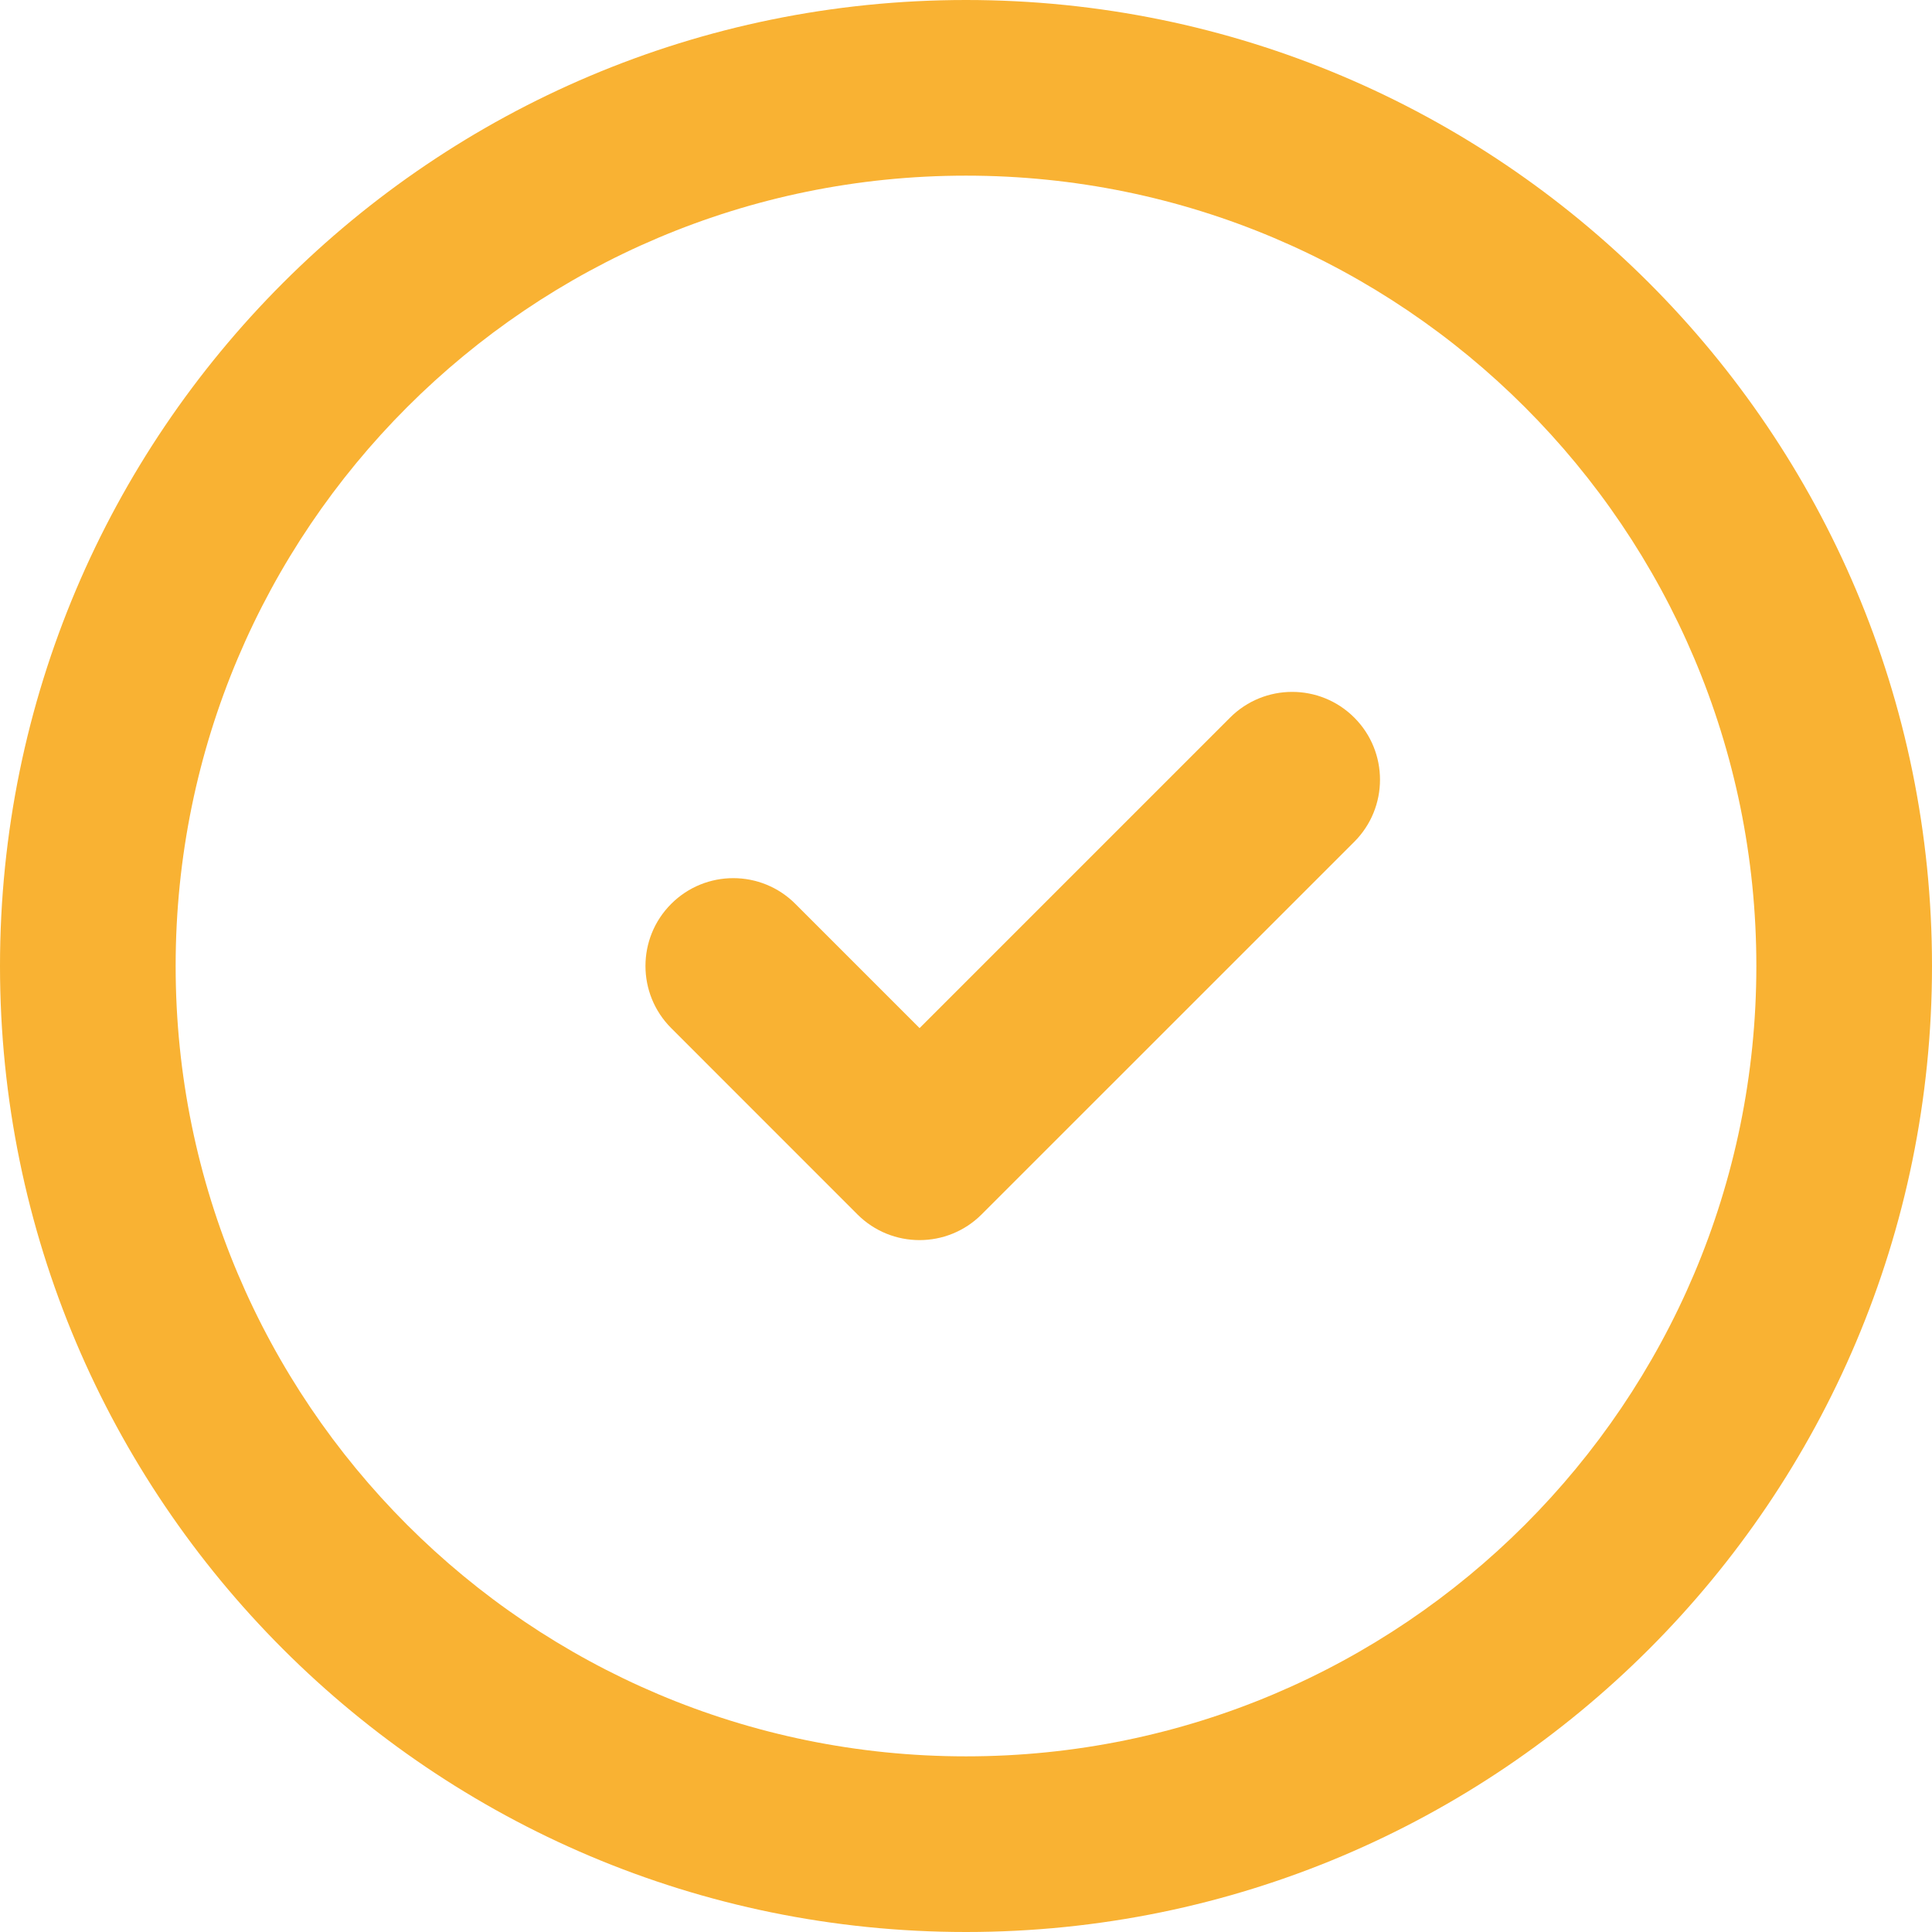
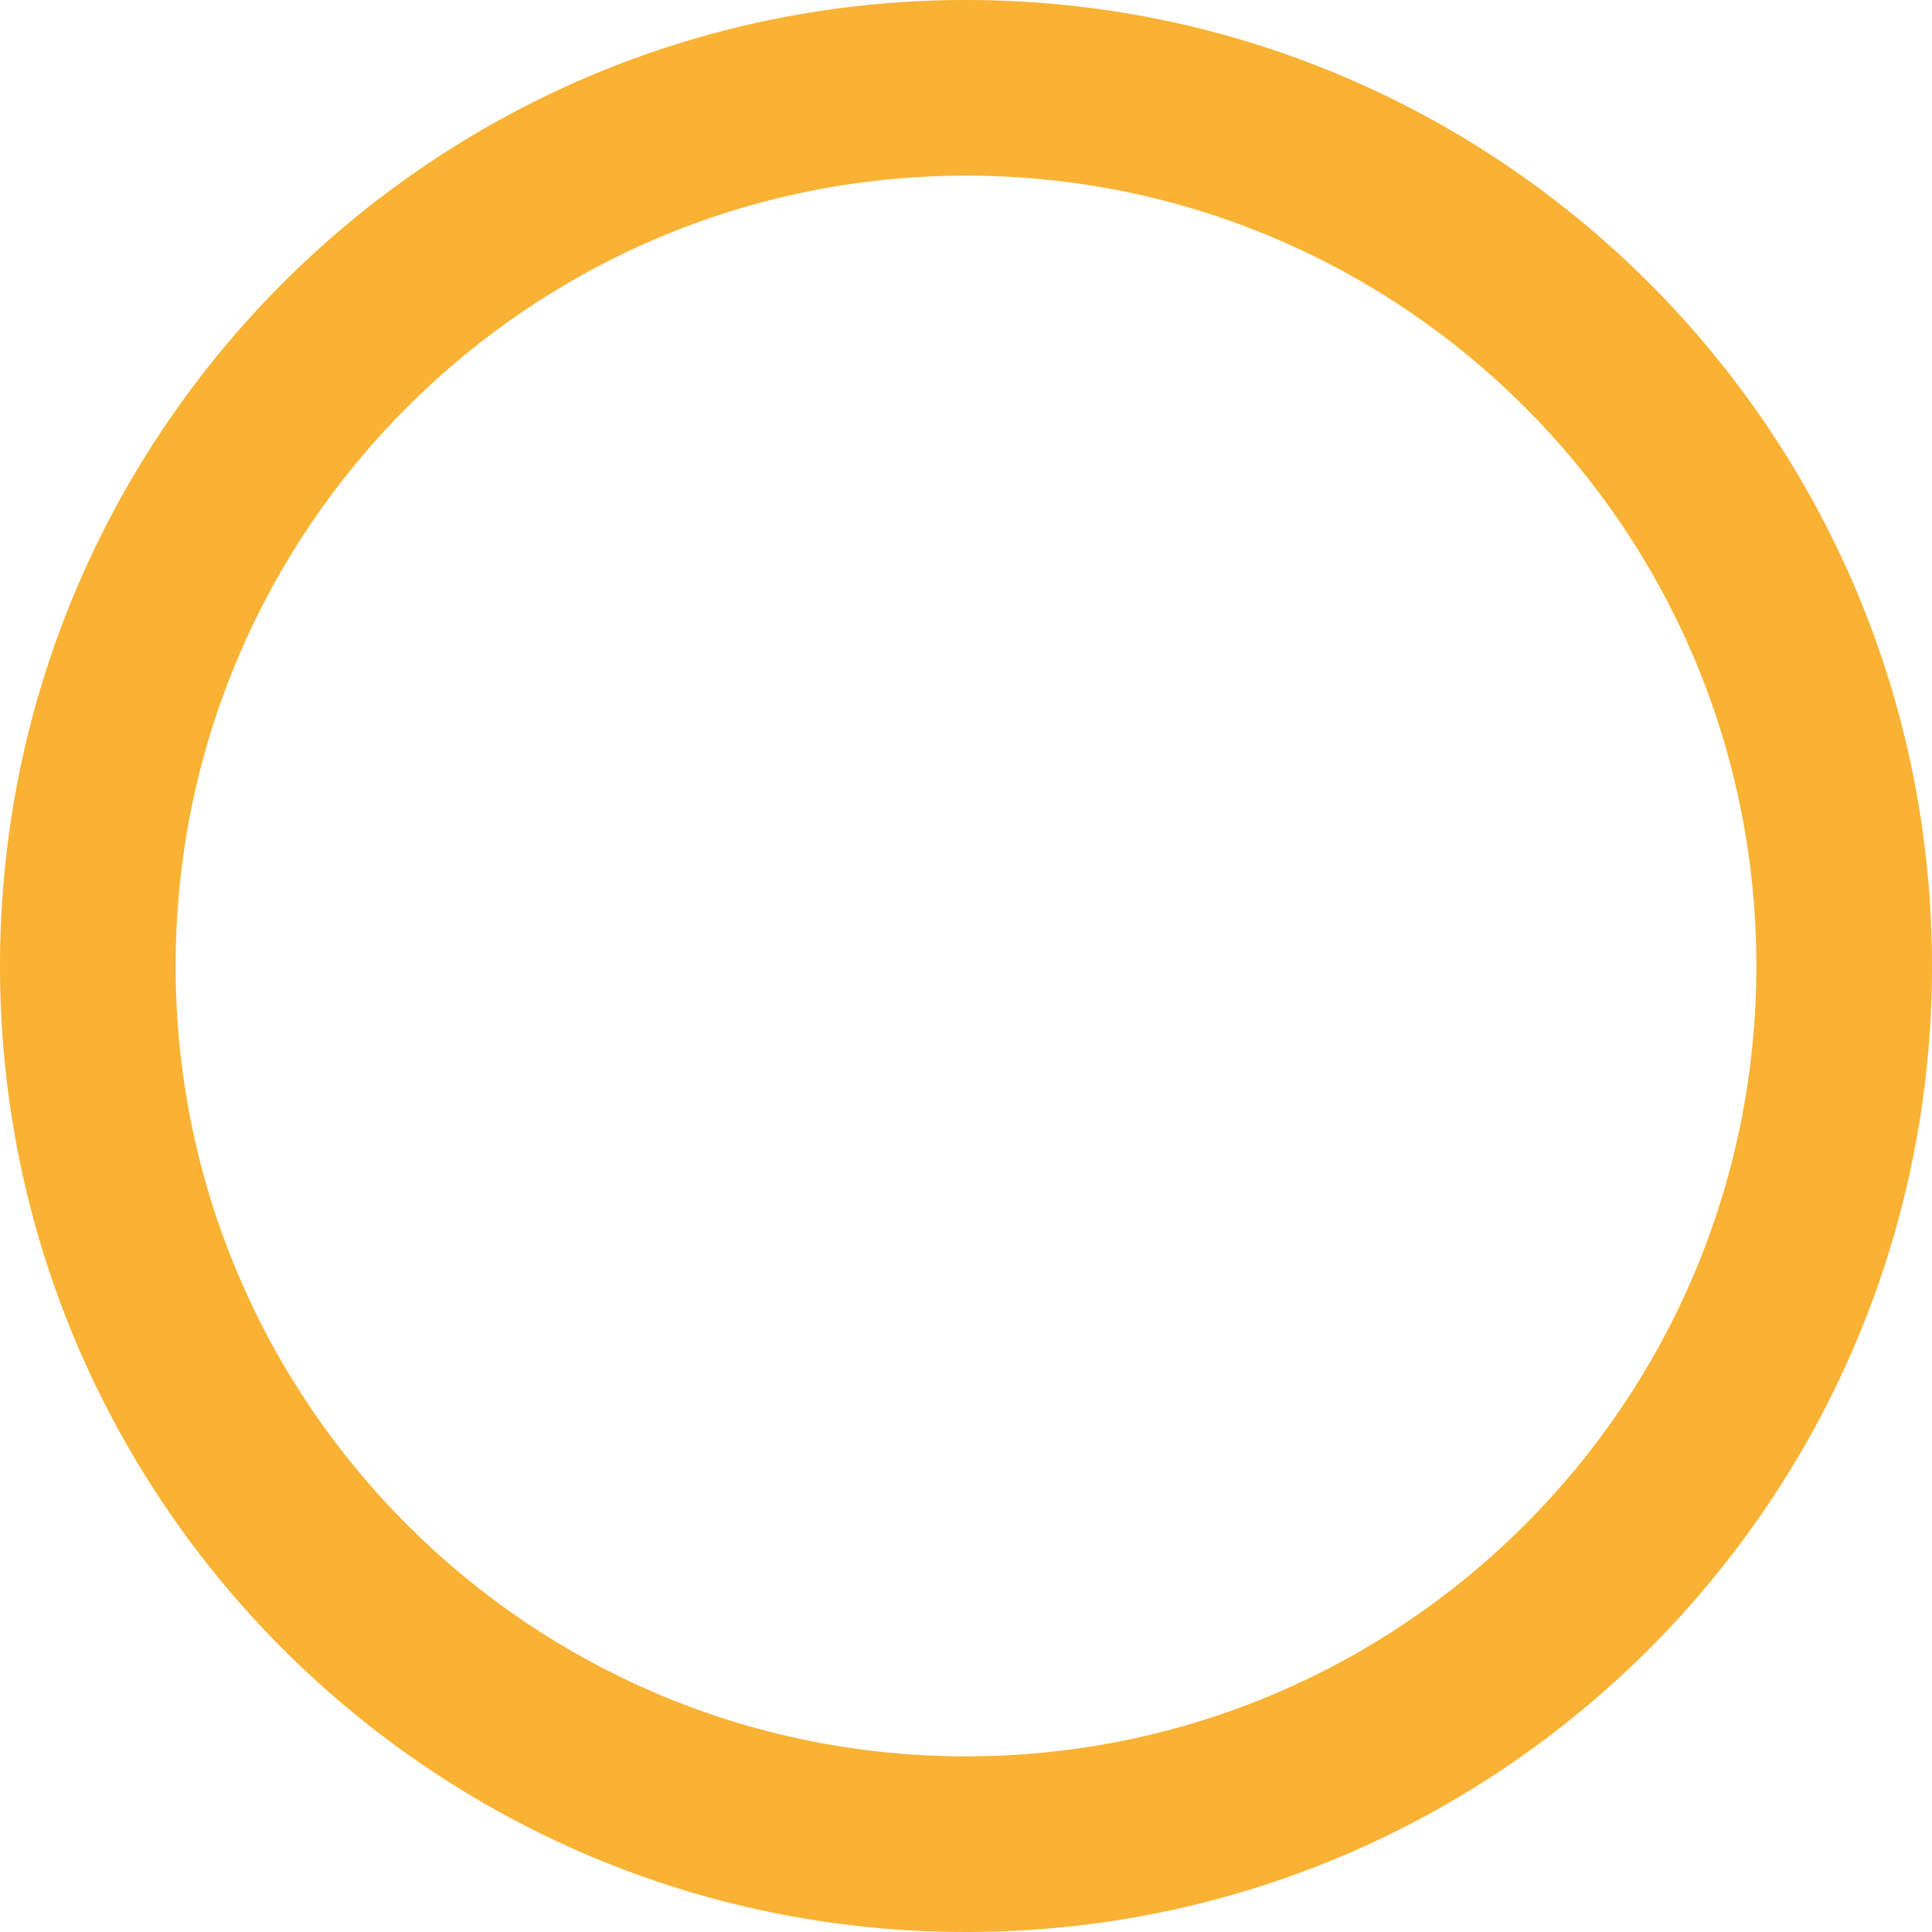
<svg xmlns="http://www.w3.org/2000/svg" version="1.1" id="Layer_1" x="0px" y="0px" width="35px" height="35px" viewBox="0 0 35 35" enable-background="new 0 0 35 35" xml:space="preserve">
  <g>
    <path fill="#F9B233" d="M17.5,0C7.836,0,0,7.835,0,17.5S7.836,35,17.5,35C27.165,35,35,27.165,35,17.5S27.165,0,17.5,0z    M17.5,31.818c-7.907,0-14.318-6.411-14.318-14.318c0-7.908,6.411-14.318,14.318-14.318S31.818,9.592,31.818,17.5   C31.818,25.407,25.407,31.818,17.5,31.818z" />
-     <path fill="#F9B233" d="M24.534,13c-0.621-0.621-1.629-0.621-2.25,0l-5.625,5.625l-2.25-2.25c-0.621-0.622-1.629-0.622-2.25,0   c-0.621,0.621-0.621,1.628,0,2.25L15.533,22c0.621,0.621,1.629,0.621,2.25,0l6.751-6.75C25.155,14.629,25.156,13.622,24.534,13z" />
  </g>
</svg>